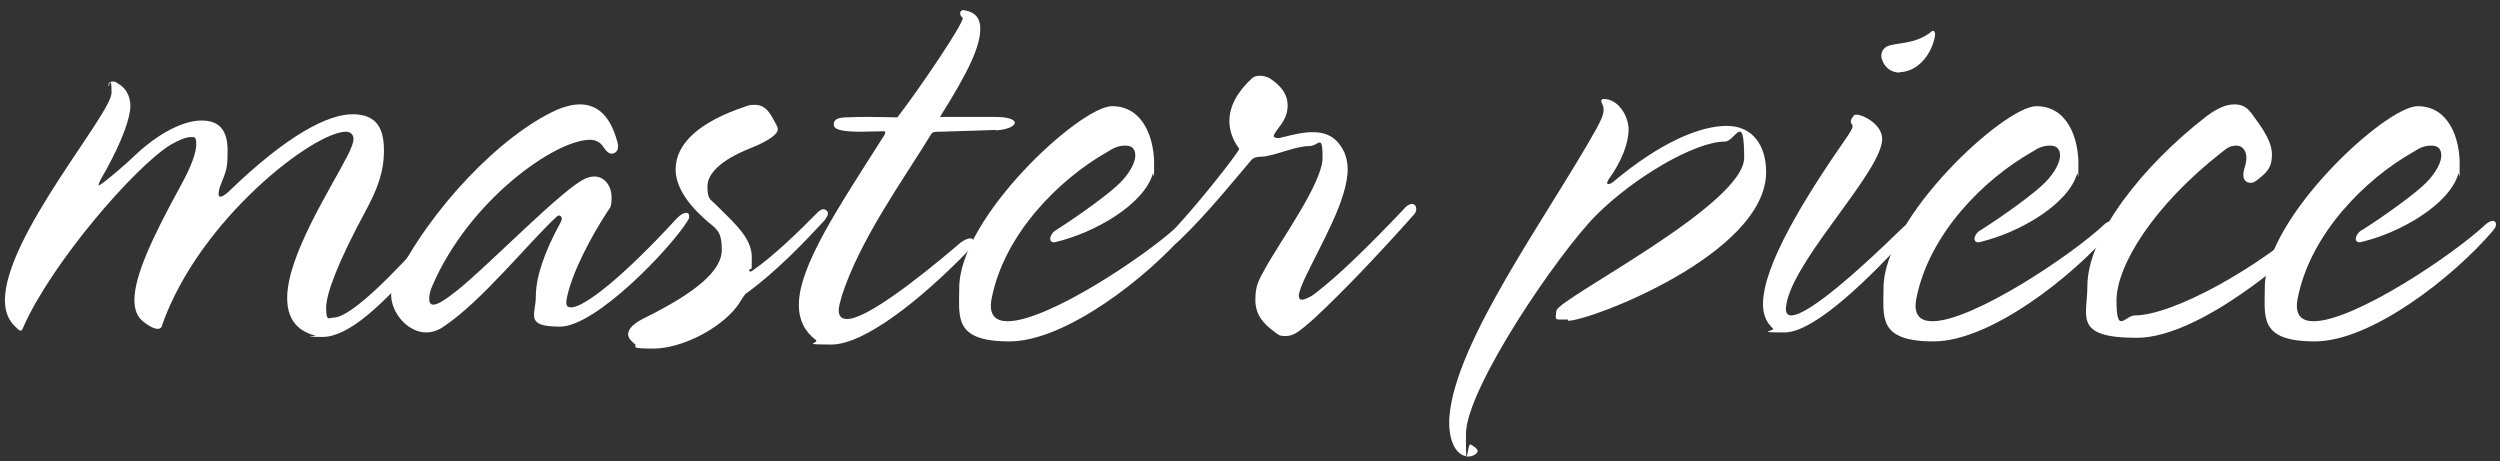
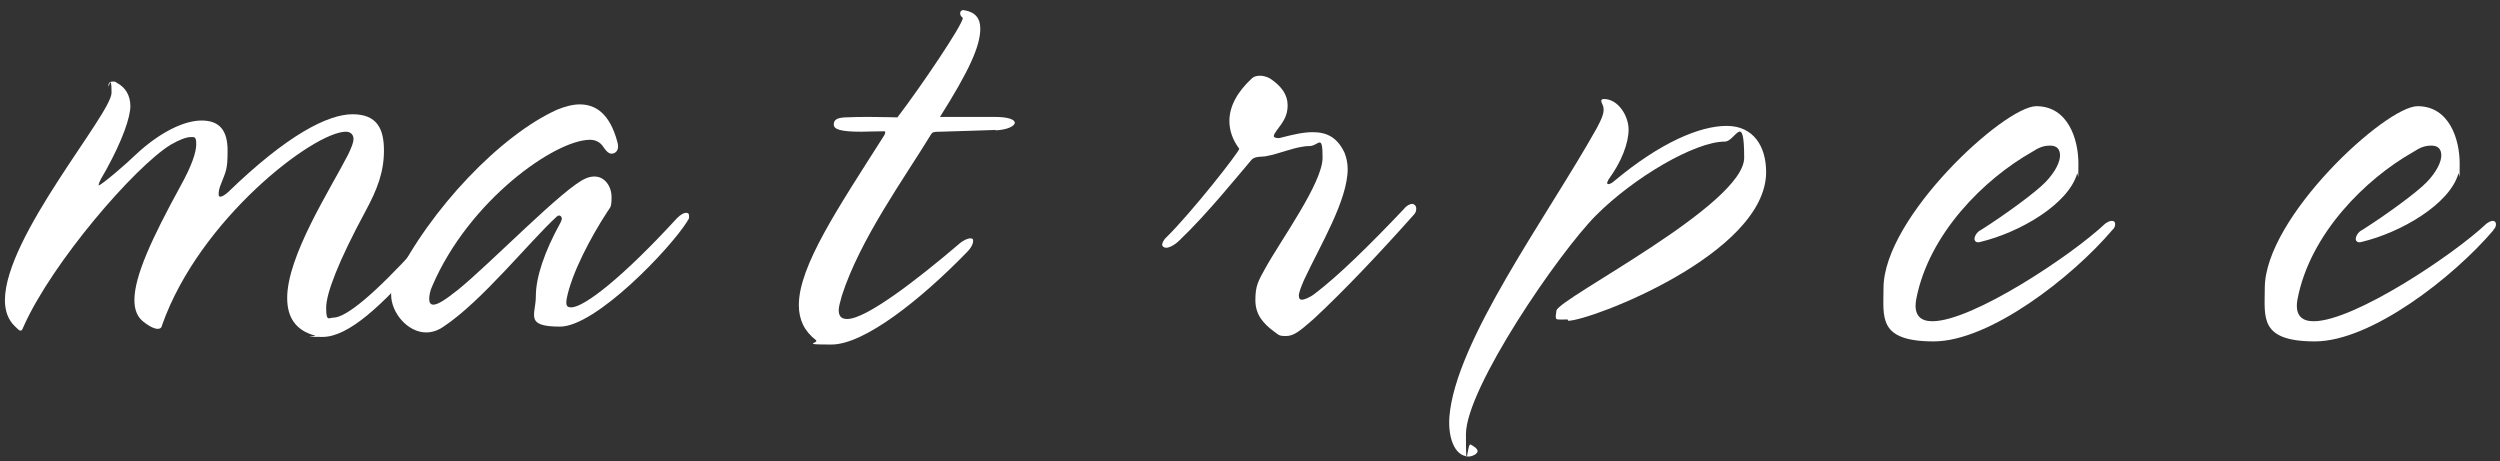
<svg xmlns="http://www.w3.org/2000/svg" version="1.1" viewBox="0 0 558 103">
  <rect x="0" y="0" width="558" height="103" fill="#333333" stroke="none" />
  <defs>
    <style>
      .cls-1 {
        isolation: isolate;
      }

      .cls-2 {
        fill: #fff;
      }
    </style>
  </defs>
  <g>
    <g id="_レイヤー_1" data-name="レイヤー_1">
      <g id="master_piece" class="cls-1">
        <g class="cls-1">
          <path class="cls-2" d="M94.8,57.2c-9.6,11.2-17.1,18-22.8,18s-1.2-.1-1.7-.3c-4.5-1.2-6.2-4.3-6.2-8.4,0-9.4,9.6-24.2,13.6-32,.7-1.5,1.2-2.6,1.2-3.5s-.6-1.6-1.7-1.6c-7.1,0-32.6,19.4-41,43.1-.1.6-.4.9-1,.9s-1.7-.4-3.2-1.6c-1.3-1-2-2.6-2-4.8,0-5.4,3.9-13.8,10.3-25.5,2.5-4.5,3.5-7.5,3.5-9.3s-.4-1.6-1.3-1.6-2.5.6-4.4,1.7c-8,4.9-26.4,26.2-32.8,40.5-.3.7-.4,1-.7,1s-.6-.3-1.2-.9c-1.6-1.5-2.3-3.5-2.3-5.9,0-14.2,23.8-41.6,23.8-46.3s-.7-.7-.7-1.5.4-1,1-1,.6.1.9.3c1.9,1,3,2.8,3,5.2s-1.7,7.5-5.4,14.2c-.9,1.6-1.6,2.6-1.7,3.5.7-.1,6.5-5.1,8.1-6.7,5.4-5.1,10.9-7.8,14.9-7.8s5.8,2.2,5.8,6.7-.4,4.6-1.6,7.8c-.3.7-.4,1.5-.4,1.9s.1.6.4.6.9-.3,1.7-1c13.2-12.8,22.3-17.4,27.8-17.4s7,3.3,7,8.1-1.5,8.7-4.1,13.5c-6.1,11.3-8.8,18.4-8.8,21.6s.6,2.2,1.6,2.2c2.9,0,9.4-5.5,18.7-15.7,2-2.2,3.3-3,3.9-3s.4.1.4.4c0,.9-.9,2.6-2.6,4.6Z" />
          <path class="cls-2" d="M153.4,49.4c-3.8,6.1-20.4,23.5-28.4,23.5s-5.4-2.6-5.4-6.8,1.9-9.9,5.5-16.4c.1-.3.3-.6.3-.9,0-.4-.3-.7-.6-.7s-.3.1-.6.3c-5.9,5.4-16.7,18.9-25.2,24.5-1.3.9-2.6,1.3-3.9,1.3-4.1,0-7.8-4.4-7.8-8.4s.3-2,.7-2.9c8.1-16.5,23.9-32.8,36.3-38.4,1.7-.7,3.5-1.2,5.1-1.2,3.5,0,6.7,2,8.4,8.4.6,2-.6,2.6-1.3,2.6s-1.3-.7-1.9-1.6-1.6-1.5-2.9-1.5c-7.8,0-27,13.5-35.2,32.6-.6,1.3-.7,2.3-.7,3s.3,1.2.9,1.2c1,0,2.6-1,5.5-3.3,7.2-5.8,23.9-23.1,28.6-24.9.7-.3,1.3-.4,1.9-.4,2.3,0,3.8,2.2,3.8,4.6s-.3,2.2-.9,3.2c-3.8,5.8-8,13.8-9.1,19.4-.3,1.7.1,2,1,2,2.9,0,11.6-6.8,23.6-19.9.9-.9,1.6-1.2,2-1.2s.7.1.7.7,0,.6-.3,1Z" />
-           <path class="cls-2" d="M184.1,49.1c-4.4,4.8-11,11.7-17.7,16.5-.6.7-1.3,2-1.9,2.8-4.2,5.4-12.8,9.4-18.6,9.4s-3.5-.4-4.2-1c-.9-.7-1.5-1.4-1.5-2.2,0-1.2,1.2-2.5,4.2-3.9,11-5.5,16.7-10.3,16.7-14.9s-1.3-4.6-3.9-7c-4.2-3.8-6.4-7.5-6.4-11,0-5.8,5.4-10.7,15.8-14.1.7-.3,1.3-.3,1.9-.3,1.5,0,2.8.7,4.1,3.2.4.9,1,1.5,1,2.3s-1.3,2.3-6.4,4.3c-6.2,2.5-9.3,5.5-9.3,8.4s.6,2.8,1.9,4.1c4.2,4.2,8,7.4,8,11.7s-.1,1.9-.6,2.9c0,.1.1.3.3.3s.4-.1.6-.3c4.1-2.8,9.9-8.3,14.4-12.9.4-.4.9-.7,1.3-.7s1,.4,1,.9-.3.9-.7,1.5Z" />
          <path class="cls-2" d="M222.3,29c-3.2.1-8.6.3-12.6.4-1.3,0-1.6.1-1.9.6-5.9,9.7-15.8,23.3-19.9,36-.4,1.5-.7,2.5-.7,3.2,0,1.5.7,2,1.9,2,4.2,0,15.4-8.6,24.9-16.7,1-.9,2-1.3,2.6-1.3s.6.3.6.6c0,.6-.4,1.5-1.4,2.5-10.3,10.6-22.9,20.6-30.2,20.6s-2.6-.3-3.5-1c-2.6-2-3.8-4.6-3.8-7.8,0-8.7,8.7-21.6,19-37.8.3-.4.4-1,.1-1-2.2,0-3.8.1-5.2.1-4.8,0-6.1-.6-6.1-1.6s.6-1.5,2.5-1.6c1.9-.1,3.8-.1,5.5-.1,3.5,0,5.2.1,6.2.1,5.2-6.8,14.6-20.7,14.6-22.2-.4-.3-.6-.7-.6-1,0-.4.3-.9,1-.7,2.3.4,3.5,1.7,3.5,4.1,0,3.9-2.5,9.4-9,19.7h12.3c3,0,4.4.6,4.4,1.3s-1.6,1.6-4.4,1.7Z" />
-           <path class="cls-2" d="M265.2,51.3c-9,10.6-27.4,24.9-39.9,24.9s-11.2-5.4-11.2-11.9c0-15.8,27-40.6,34.1-40.6s9.4,7.4,9.4,12.8-.1,1.6-.3,2.3c-2,6.8-12.8,13.1-21.6,15.2-1,.3-1.3-.3-1.3-.7s.4-1.5,1.4-2c5.5-3.5,12.2-8.4,14.4-10.7,2.2-2.3,3.2-4.5,3.2-5.9s-.7-2.2-2.2-2.2-2.5.4-4.2,1.5c-10.4,5.9-22.9,18.1-25.7,32.8-.7,3.9,1.3,4.9,3.6,4.9,9,0,31.2-14.8,38.6-21.8.6-.4,1-.6,1.5-.6s.7.3.7.7-.1.9-.6,1.3Z" />
          <path class="cls-2" d="M315.5,48c-7.4,8.3-15.4,16.8-22.3,23.2-3.3,2.9-4.5,3.8-6.2,3.8s-1.6-.3-2.5-.9c-2.6-1.9-4.3-3.9-4.3-7.1s.6-4.2,2.2-7.1c3.6-6.5,12.8-19.1,12.8-24.7s-.9-2.6-2.9-2.6c-3,0-6.5,1.7-9.9,2.3-.9.1-2.3,0-3,.7-3,3.5-10,12.2-16.1,18-1.3,1.3-2.5,1.7-3,1.7s-.9-.3-.9-.7.4-1.2,1-1.7c5.5-5.4,16.2-19,16.2-19.7-1.5-2-2.2-4.1-2.2-6.2,0-3.2,1.7-6.4,4.9-9.4.6-.6,1.3-.7,2-.7s1.7.3,2.3.7c2.5,1.7,3.8,3.6,3.8,5.9s-.9,3.6-2.5,5.7c-.3.4-.6.9-.6,1.2s.9.6,1.7.3c2.8-.7,4.9-1.2,7-1.2,3.2,0,5.5,1.2,7.1,4.6.4,1,.7,2.3.7,3.6,0,7-6.1,17-9.7,24.7-.7,1.6-1.2,2.9-1.2,3.6s.3.9.7.9,1.6-.4,2.8-1.3c5.4-4.1,12.3-10.9,19.9-18.9.7-.9,1.5-1.2,1.9-1.2s.9.4.9,1-.1,1-.6,1.5Z" />
          <path class="cls-2" d="M349.9,71.3c-1.2,0-2.2.1-2.5-.1-.3-.3-.1-1,0-1.9.7-2.8,41.9-23.6,41.9-34.1s-2-3.6-4.3-3.6c-6.7,0-20.3,8-28.7,16.4s-29.1,38.7-29.1,48.9.3,2,1,2.3c.6.3,1.6.9,1.6,1.5s-1.2,1.2-2,1.2c-3.3-.1-4.6-4.5-4.3-8.8,1.3-17,22-45,32.9-64.5,1-1.9,2-3.8,1.3-5.2-.1-.3-.3-.6-.3-.9s.3-.4.6-.4c3.2,0,5.5,3.8,5.5,6.8s-1.5,7.1-4.5,11.2c-.1.3-.3.6-.3.7s.1.3.3.3c.3,0,.9-.3,1.3-.7,10.3-8.6,19.1-12.3,25.1-12.3s8.8,4.6,8.8,10.3c0,18.3-39.3,33.2-44.2,33.2Z" />
-           <path class="cls-2" d="M425.6,53c-7.5,8.1-20.3,21.2-27.3,21.2s-1.9-.3-2.6-.9c-1.4-1.3-2.2-3-2.2-5.4,0-8.6,9.1-23.5,19-37.7,1-1.5,1-1.9,1-2,0-.4-.4-.6-.4-1s.1-.7.6-1.3c.1-.3.3-.3.7-.3,1.5,0,5.7,2.2,5.7,5.4,0,7-18.4,25.4-21.2,36-.1.7-.3,1.5-.3,1.9,0,1,.4,1.5,1.2,1.5,3.9,0,15.5-10.4,24.9-19.6.6-.6,1.2-.9,1.6-.9s.6.3.6.7-.3,1.5-1.3,2.5ZM424,16.2c-1.7,0-3.2-.9-3.9-2.8-.6-1.5.3-2.6,1-3,1.9-1,6.4-.3,10.2-3.5.1-.1,1-.1.4,2-1.3,4.8-4.8,7.2-7.7,7.2Z" />
          <path class="cls-2" d="M471.5,51.3c-9,10.6-27.4,24.9-39.9,24.9s-11.2-5.4-11.2-11.9c0-15.8,27-40.6,34.1-40.6s9.4,7.4,9.4,12.8-.1,1.6-.3,2.3c-2,6.8-12.8,13.1-21.6,15.2-1,.3-1.3-.3-1.3-.7s.4-1.5,1.5-2c5.5-3.5,12.2-8.4,14.4-10.7,2.2-2.3,3.2-4.5,3.2-5.9s-.7-2.2-2.2-2.2-2.5.4-4.2,1.5c-10.4,5.9-22.9,18.1-25.7,32.8-.7,3.9,1.3,4.9,3.6,4.9,9,0,31.2-14.8,38.6-21.8.6-.4,1-.6,1.5-.6s.7.3.7.7-.1.9-.6,1.3Z" />
-           <path class="cls-2" d="M518.8,50c-6.4,6.8-27.7,25.4-41.9,25.4s-11-4.8-11-11.5c0-11.5,12.6-27.1,26.4-37.8,2.6-2,4.6-2.8,6.4-2.8s2.9.6,4.2,2.5c1.9,2.6,4.2,5.7,4.2,8.7s-1.2,4.1-3.6,5.9c-.4.3-.7.4-1.2.4-.9,0-1.9-.6-1.5-2.6.3-1.2.6-2,.6-2.9,0-1.7-.9-2.8-2.2-2.8s-2,.4-3.2,1.4c-15.4,12-23.6,25.4-23.6,33.2s1.9,3.3,4.1,3.3c8.3,0,27.6-10.4,40.5-22.3.3-.3.6-.3.9-.3.7,0,1.4.6,1.4,1.2s-.1.6-.4.9Z" />
          <path class="cls-2" d="M556.6,51.3c-9,10.6-27.4,24.9-39.9,24.9s-11.2-5.4-11.2-11.9c0-15.8,27-40.6,34.1-40.6s9.4,7.4,9.4,12.8-.1,1.6-.3,2.3c-2,6.8-12.8,13.1-21.6,15.2-1,.3-1.3-.3-1.3-.7s.4-1.5,1.5-2c5.5-3.5,12.2-8.4,14.4-10.7,2.2-2.3,3.2-4.5,3.2-5.9s-.7-2.2-2.2-2.2-2.5.4-4.2,1.5c-10.4,5.9-22.9,18.1-25.7,32.8-.7,3.9,1.3,4.9,3.6,4.9,9,0,31.2-14.8,38.6-21.8.6-.4,1-.6,1.4-.6s.7.3.7.7-.1.9-.6,1.3Z" />
        </g>
      </g>
    </g>
  </g>
</svg>